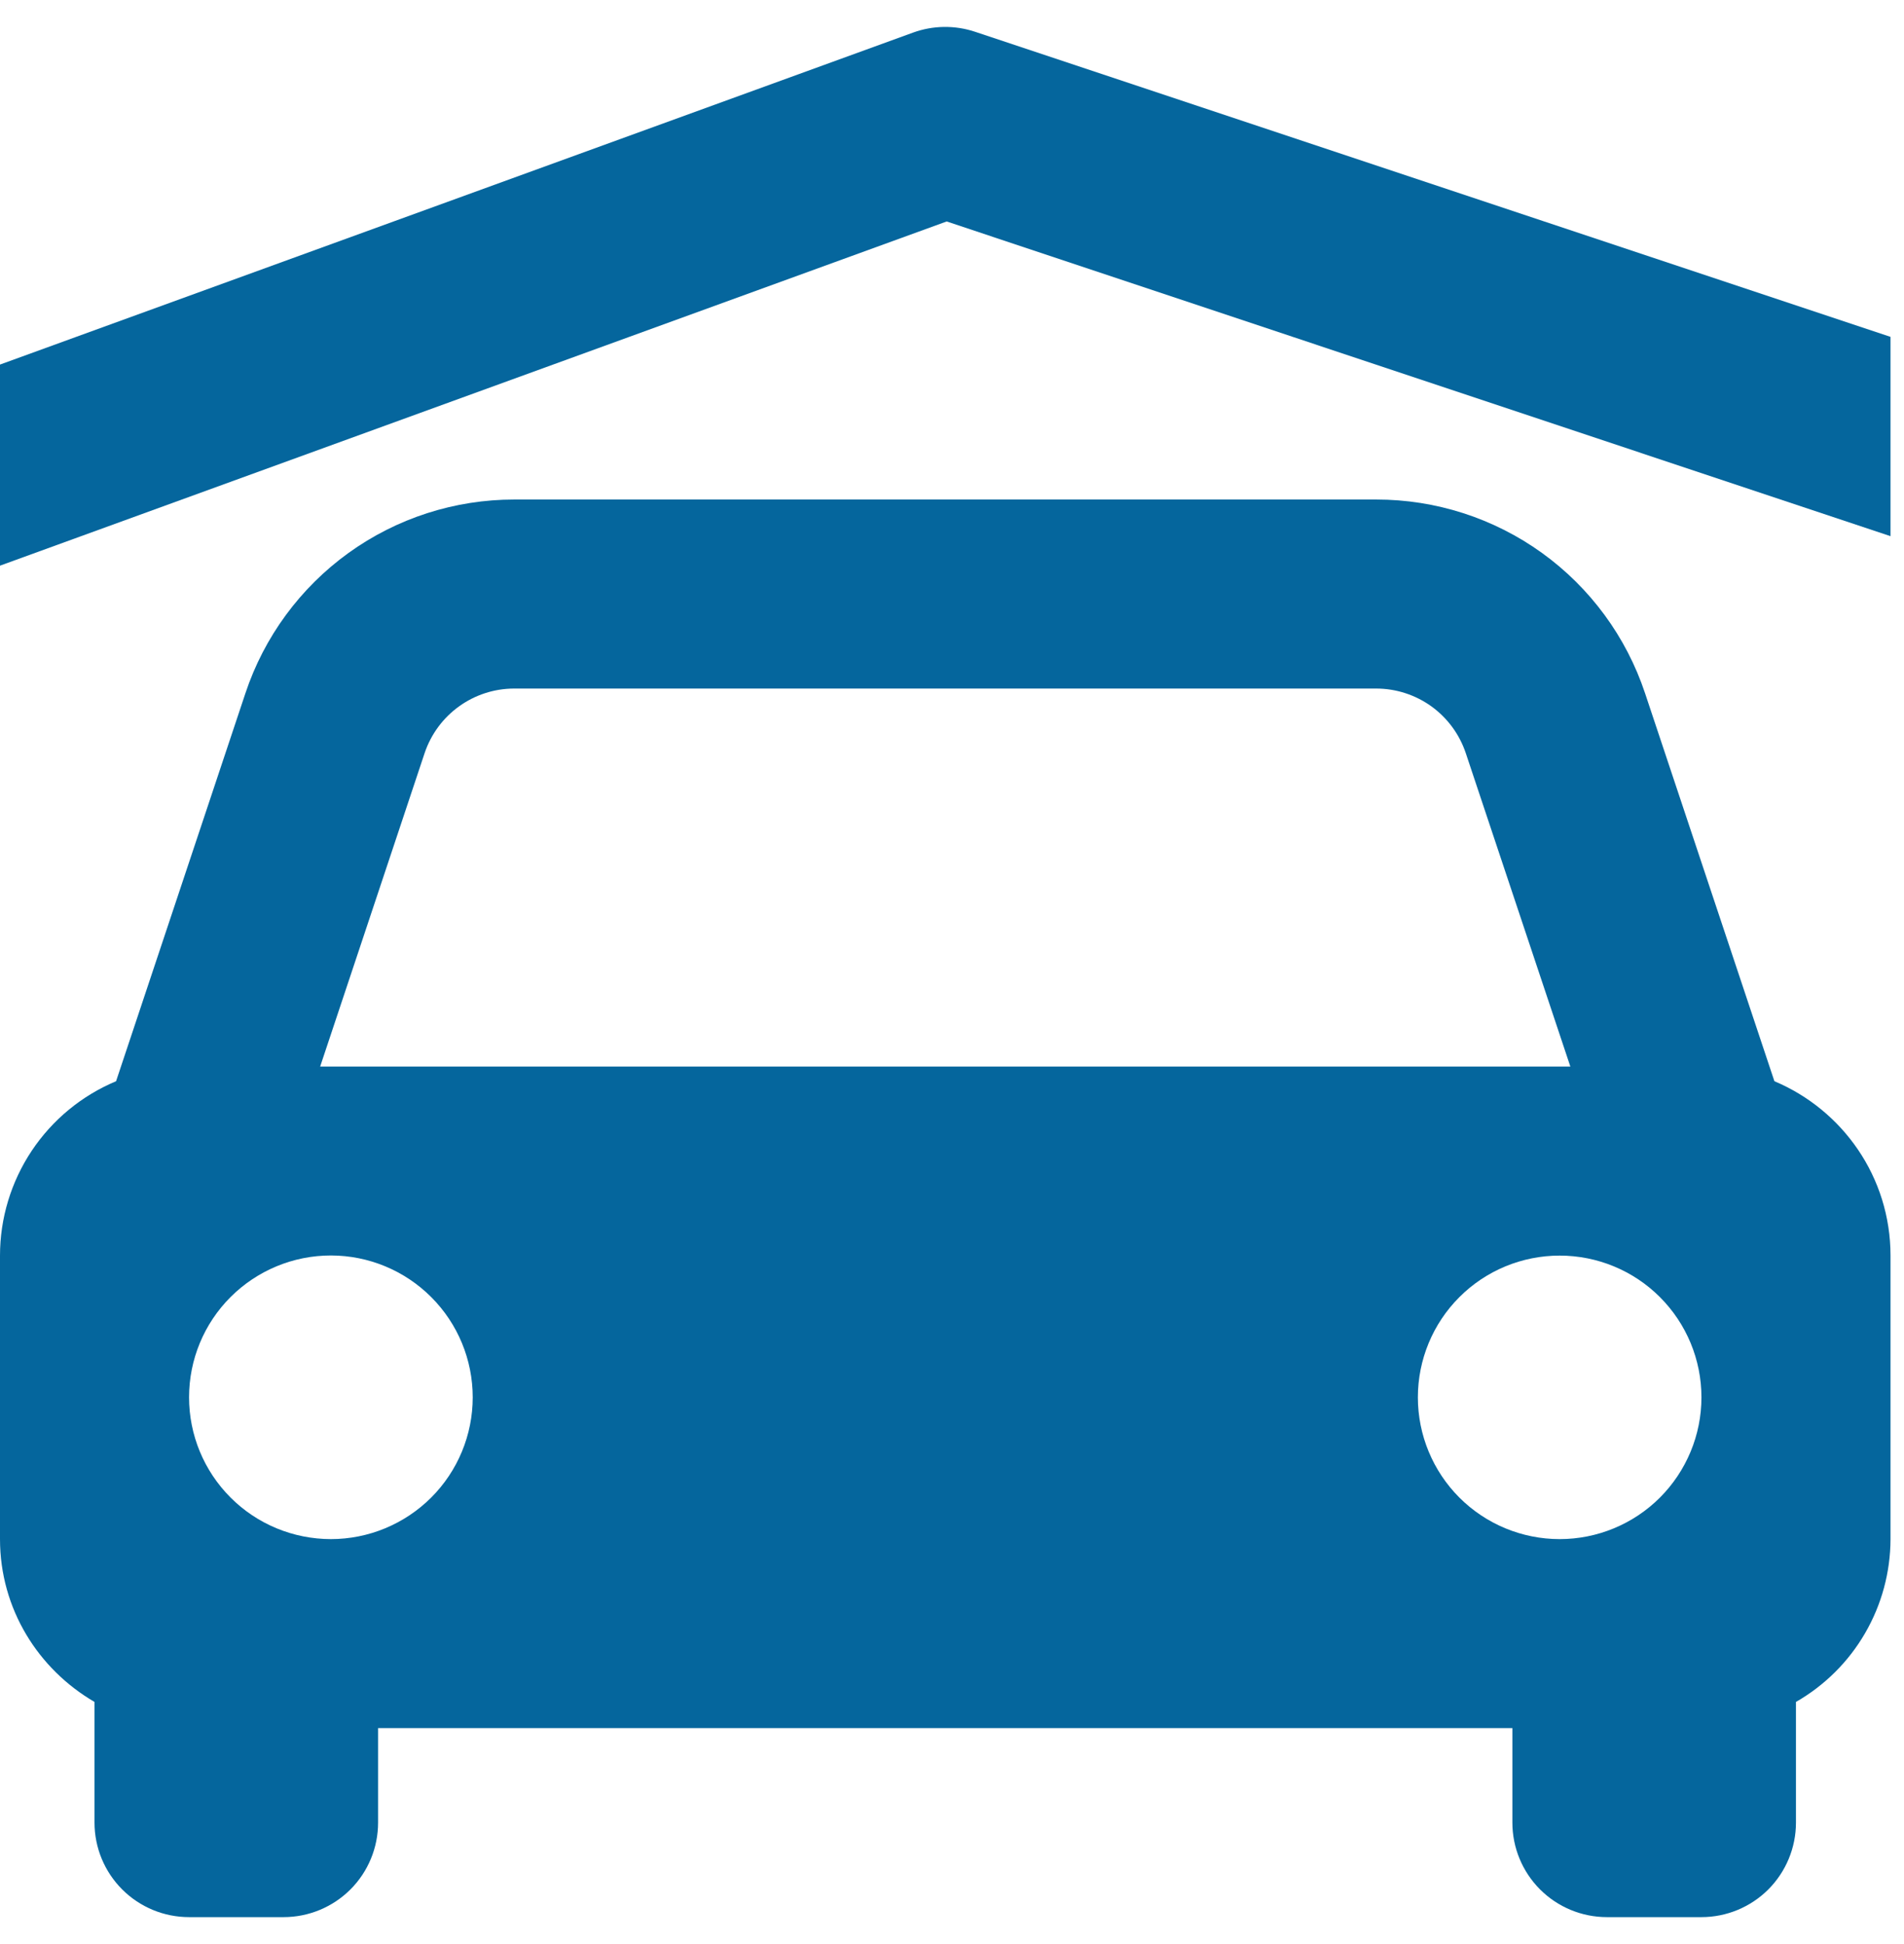
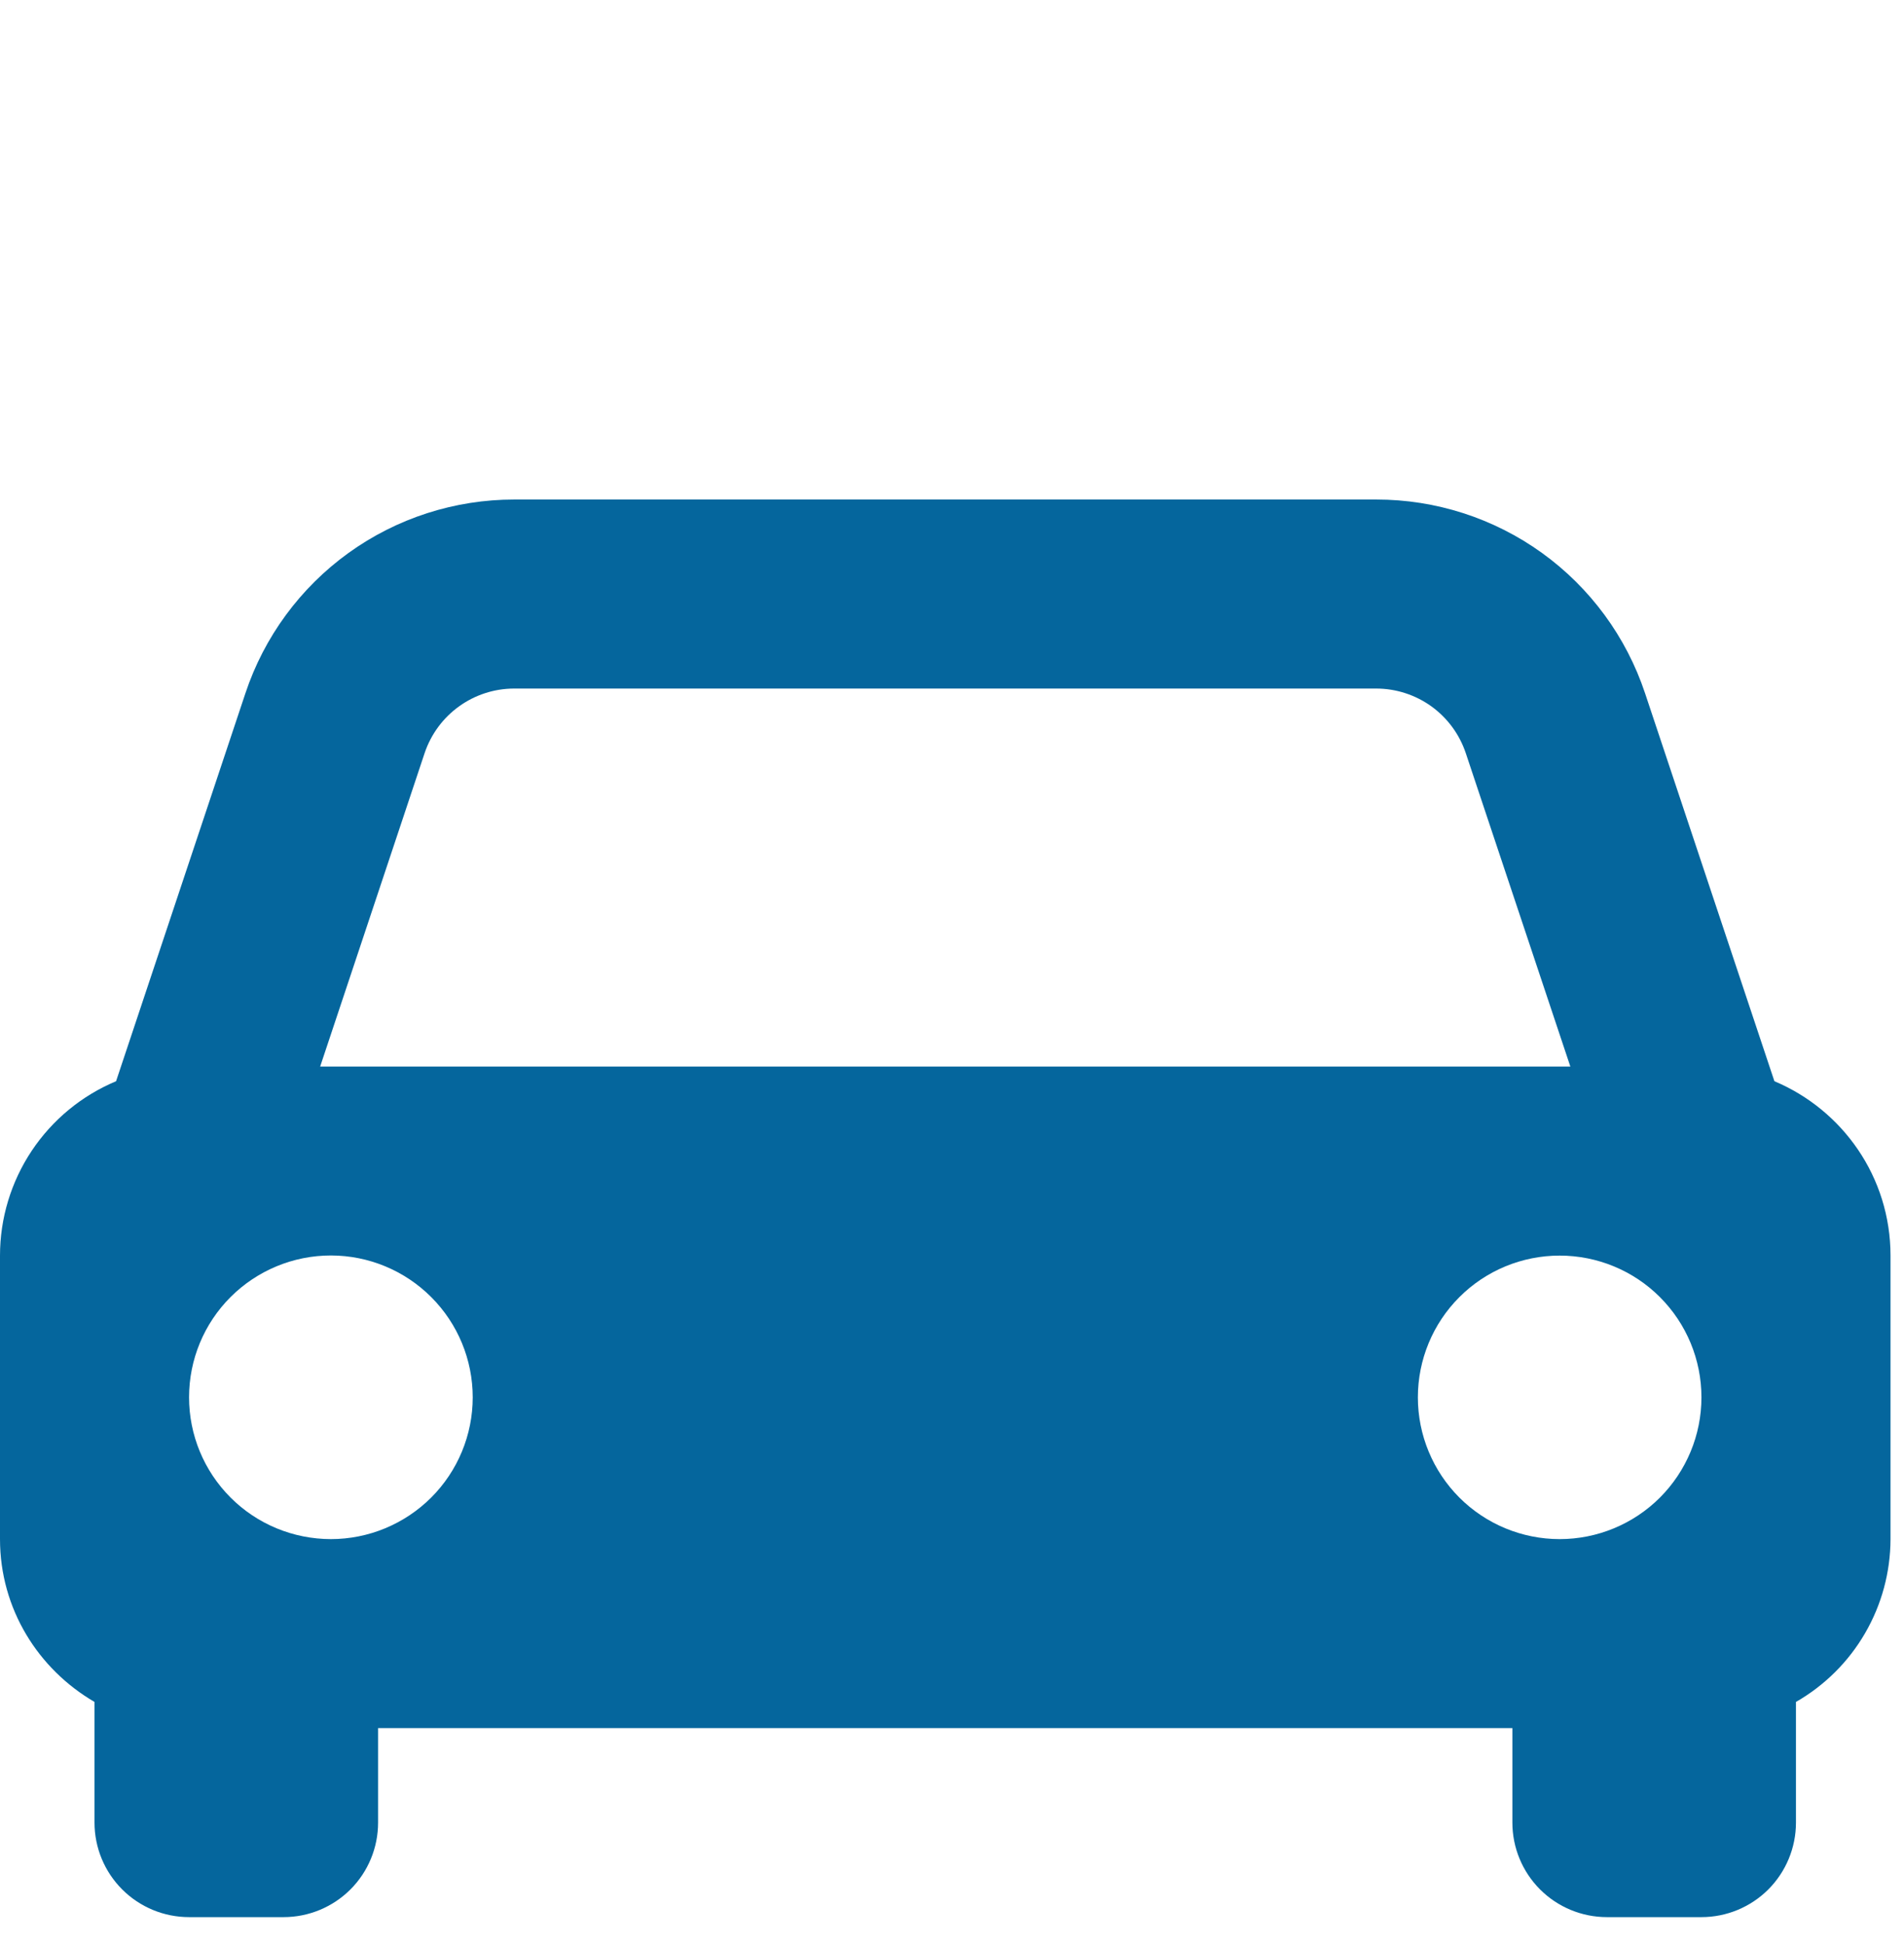
<svg xmlns="http://www.w3.org/2000/svg" width="47" height="48" viewBox="0 0 47 48" fill="none">
  <path d="M2.333 42.02V45C2.333 45.618 2.579 46.212 3.017 46.65C3.454 47.087 4.048 47.333 4.667 47.333H7C7.619 47.333 8.212 47.087 8.65 46.65C9.088 46.212 9.333 45.618 9.333 45V42.666H37.333V45C37.333 45.618 37.579 46.212 38.017 46.65C38.454 47.087 39.048 47.333 39.667 47.333H42C42.619 47.333 43.212 47.087 43.65 46.65C44.087 46.212 44.333 45.618 44.333 45V42.02C45.041 41.614 45.63 41.029 46.039 40.323C46.449 39.617 46.665 38.816 46.667 38V31C46.667 29.061 45.484 27.402 43.801 26.695L40.609 17.119C40.146 15.725 39.256 14.512 38.064 13.652C36.872 12.793 35.44 12.332 33.971 12.333H12.696C11.227 12.332 9.794 12.793 8.603 13.652C7.411 14.512 6.52 15.725 6.057 17.119L2.865 26.695C2.017 27.05 1.292 27.648 0.782 28.414C0.272 29.18 -1.1221e-06 30.08 0 31V38C0 39.722 0.943 41.21 2.333 42.02ZM8.167 38C7.707 37.999 7.252 37.909 6.827 37.733C6.402 37.557 6.016 37.299 5.691 36.973C5.035 36.317 4.666 35.426 4.667 34.497C4.667 33.569 5.036 32.678 5.693 32.022C6.35 31.366 7.24 30.997 8.169 30.997C9.098 30.998 9.988 31.367 10.644 32.024C11.301 32.681 11.669 33.571 11.669 34.5C11.669 35.428 11.3 36.319 10.643 36.975C9.986 37.631 9.095 38 8.167 38ZM38.5 38C37.572 38 36.681 37.631 36.025 36.975C35.369 36.318 35 35.428 35 34.5C35 33.571 35.369 32.681 36.025 32.025C36.681 31.368 37.572 31 38.5 31C39.428 31 40.319 31.368 40.975 32.025C41.631 32.681 42 33.571 42 34.5C42 35.428 41.631 36.318 40.975 36.975C40.319 37.631 39.428 38 38.5 38ZM12.696 17H33.969C34.459 17 34.936 17.154 35.334 17.44C35.731 17.727 36.028 18.131 36.183 18.596L38.764 26.333H7.903L10.481 18.596C10.801 17.641 11.692 17 12.696 17Z" fill="#05669D" />
-   <path d="M46.667 13.238V8.317L24.071 0.785C23.571 0.618 23.03 0.625 22.535 0.806L0 9.001V13.966L23.368 5.468L46.667 13.238Z" fill="#05669D" />
</svg>